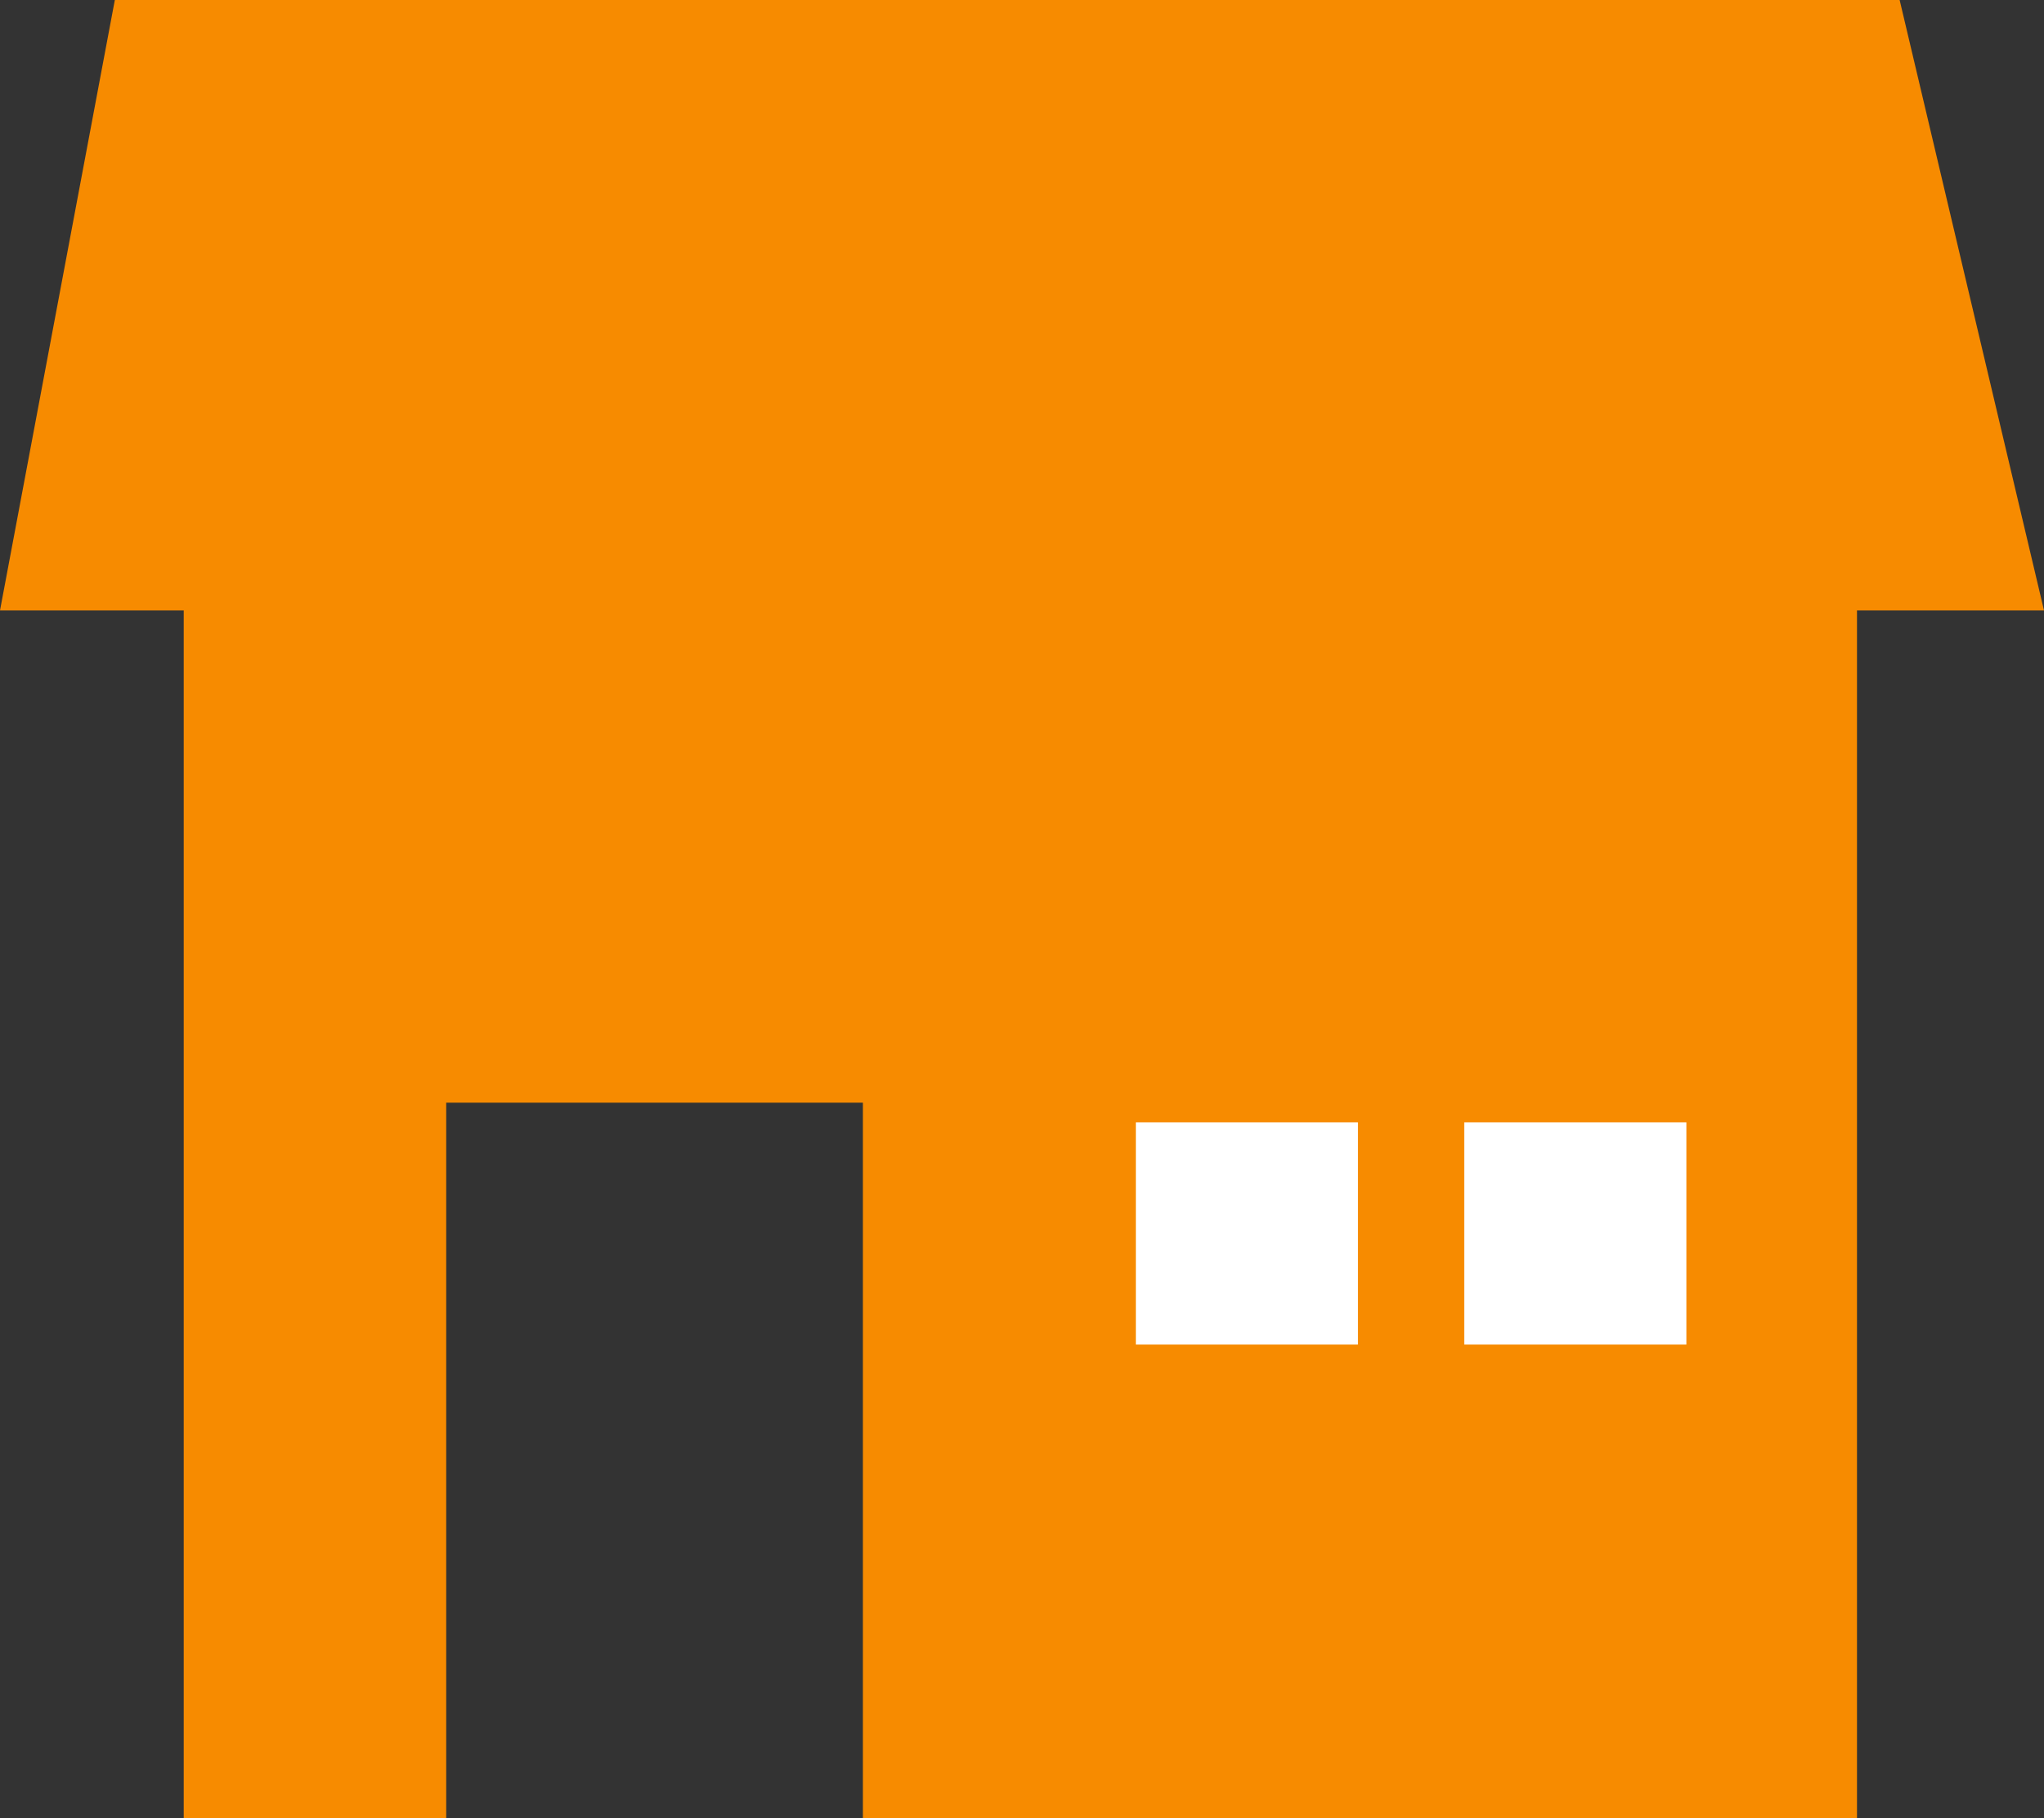
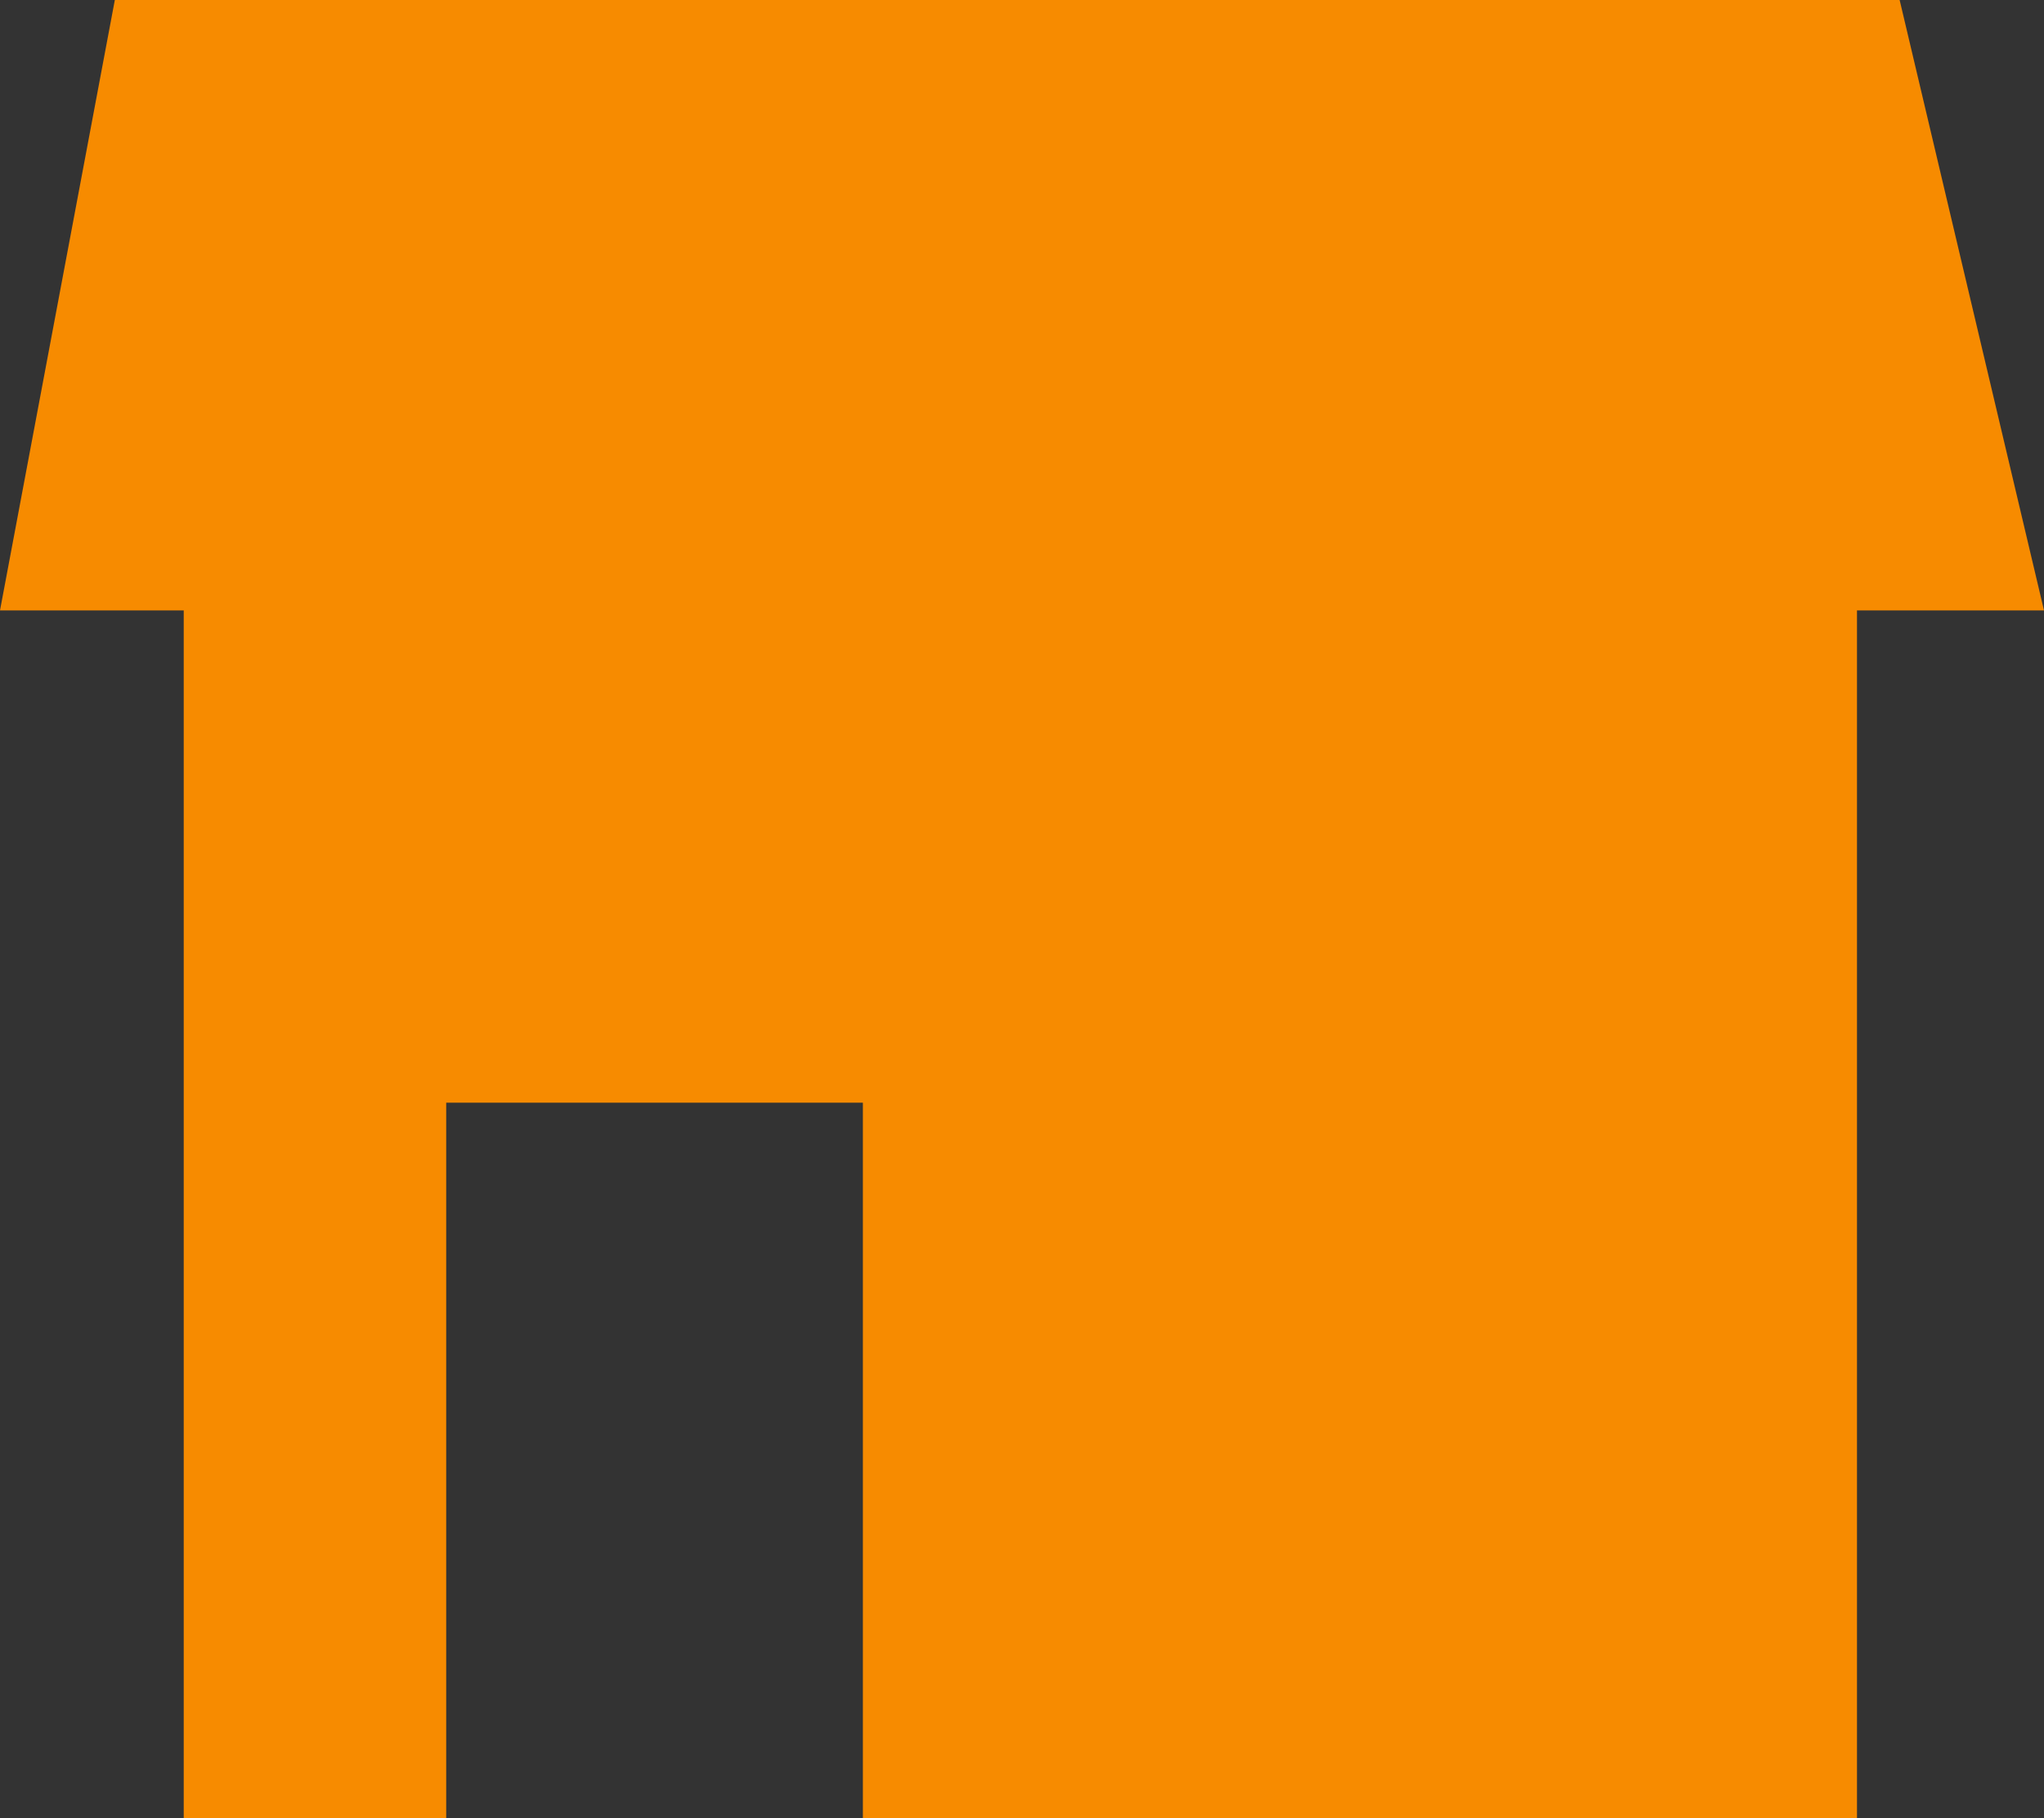
<svg xmlns="http://www.w3.org/2000/svg" id="_レイヤー_2" data-name="レイヤー 2" viewBox="0 0 62.3 55.4">
  <rect x="0" y="0" width="62.3" height="55.4" fill="#333333" stroke="none" />
  <defs>
    <style>
      .cls-1 {
        fill: #fff;
      }

      .cls-1, .cls-2 {
        stroke-width: 0px;
      }

      .cls-2 {
        fill: #f78b00;
      }
    </style>
  </defs>
  <g id="_レイヤー_1-2" data-name="レイヤー 1">
    <g id="b">
      <g id="c">
        <polygon class="cls-2" points="57.9 0 3.5 0 0 18.6 5.6 18.6 5.6 55.4 13.6 55.4 13.6 33.6 26.3 33.6 26.3 55.4 56.6 55.4 56.6 18.6 62.3 18.6 57.9 0" />
      </g>
    </g>
-     <rect class="cls-1" x="34.62" y="34.2" width="6.77" height="6.77" />
-     <rect class="cls-1" x="44.63" y="34.2" width="6.77" height="6.77" />
  </g>
</svg>